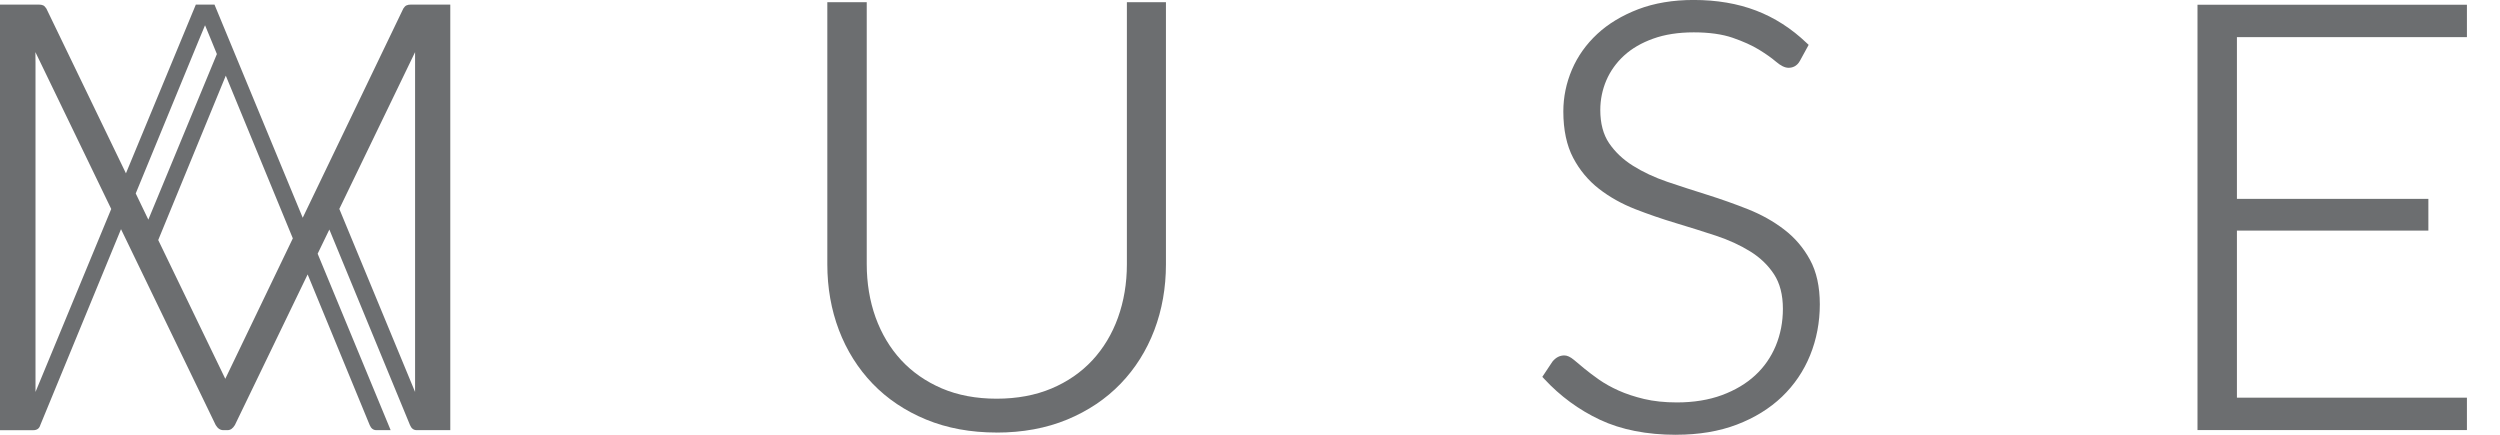
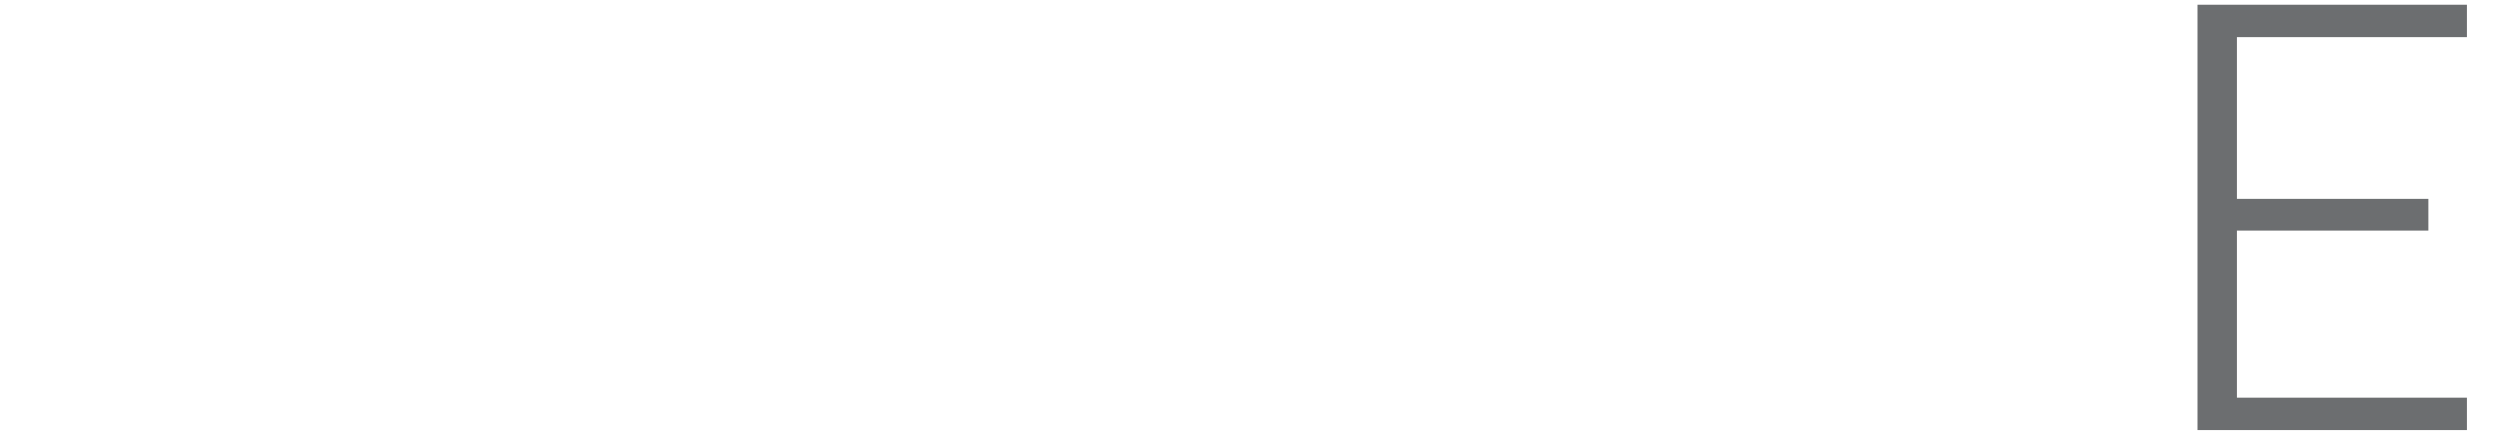
<svg xmlns="http://www.w3.org/2000/svg" width="69" height="12" viewBox="0 0 69 12" fill="none">
  <g clip-path="url(#clip0_2028_3704)">
-     <path d="M46.26 12C45.453 12 44.746 11.861 44.159 11.586C43.577 11.312 43.059 10.932 42.62 10.457L42.568 10.401L42.849 9.978C42.945 9.863 43.052 9.81 43.176 9.81C43.254 9.81 43.341 9.85 43.44 9.932L43.73 10.174C43.843 10.267 43.977 10.368 44.133 10.478C44.287 10.585 44.468 10.687 44.671 10.778C44.876 10.871 45.114 10.949 45.377 11.012C45.642 11.075 45.946 11.107 46.282 11.107C46.745 11.107 47.163 11.039 47.526 10.905C47.886 10.772 48.194 10.589 48.442 10.36C48.689 10.133 48.88 9.858 49.011 9.544C49.142 9.227 49.208 8.885 49.208 8.524C49.208 8.137 49.125 7.817 48.963 7.57C48.799 7.319 48.578 7.107 48.307 6.94C48.031 6.768 47.714 6.623 47.362 6.506C47.002 6.388 46.631 6.271 46.251 6.157C45.868 6.042 45.49 5.912 45.129 5.771C44.76 5.626 44.425 5.439 44.134 5.213C43.839 4.984 43.598 4.696 43.42 4.357C43.24 4.016 43.148 3.584 43.148 3.076C43.148 2.679 43.228 2.291 43.386 1.921C43.544 1.551 43.78 1.22 44.085 0.937C44.388 0.655 44.769 0.426 45.215 0.255C45.661 0.085 46.175 -0.001 46.744 -0.001C47.379 -0.001 47.959 0.097 48.468 0.292C48.977 0.486 49.446 0.787 49.864 1.187L49.919 1.238L49.678 1.679C49.591 1.838 49.459 1.871 49.365 1.871C49.262 1.871 49.146 1.814 49.008 1.695C48.895 1.598 48.741 1.49 48.547 1.37C48.356 1.253 48.111 1.143 47.82 1.042C47.532 0.943 47.172 0.893 46.749 0.893C46.325 0.893 45.947 0.951 45.627 1.067C45.308 1.181 45.038 1.338 44.824 1.534C44.61 1.73 44.446 1.96 44.335 2.217C44.225 2.475 44.168 2.75 44.168 3.036C44.168 3.405 44.249 3.713 44.411 3.952C44.576 4.194 44.797 4.404 45.069 4.574C45.345 4.748 45.662 4.896 46.014 5.017C46.375 5.139 46.745 5.259 47.126 5.378C47.51 5.499 47.883 5.632 48.247 5.776C48.615 5.923 48.95 6.11 49.24 6.333C49.536 6.558 49.776 6.839 49.955 7.169C50.137 7.5 50.227 7.914 50.227 8.401C50.227 8.888 50.138 9.366 49.96 9.803C49.783 10.241 49.52 10.627 49.182 10.951C48.844 11.274 48.425 11.533 47.937 11.719C47.45 11.905 46.885 11.999 46.262 11.999" fill="#6C6E70" />
-     <path d="M27.507 11.938C26.791 11.938 26.137 11.818 25.56 11.579C24.983 11.341 24.487 11.008 24.084 10.589C23.682 10.171 23.369 9.674 23.155 9.112C22.942 8.552 22.834 7.941 22.834 7.296V0.061H23.922V7.288C23.922 7.813 24.004 8.309 24.166 8.76C24.329 9.21 24.565 9.606 24.87 9.937C25.175 10.267 25.552 10.53 25.994 10.72C26.436 10.909 26.944 11.004 27.507 11.004C28.07 11.004 28.578 10.909 29.02 10.723C29.462 10.537 29.841 10.275 30.148 9.945C30.455 9.614 30.694 9.218 30.856 8.767C31.019 8.314 31.102 7.82 31.102 7.296V0.061H32.18V7.297C32.18 7.942 32.072 8.553 31.859 9.113C31.645 9.675 31.332 10.172 30.93 10.589C30.527 11.008 30.031 11.341 29.454 11.58C28.877 11.819 28.224 11.939 27.508 11.939" fill="#6C6E70" />
    <path d="M60.651 11.869V0.131H68.087V1.024H61.739V5.488H67.023V6.365H61.739V10.976H68.087V11.869H60.651Z" fill="#6C6E70" />
-     <path d="M11.221 0.148C11.19 0.161 11.161 0.19 11.132 0.235L8.355 6.01L5.92 0.127H5.405L3.476 4.784L1.279 0.235C1.25 0.19 1.221 0.162 1.191 0.148C1.16 0.134 1.122 0.127 1.078 0.127H0V11.873H0.921C1.021 11.873 1.086 11.825 1.113 11.731L3.34 6.325L5.953 11.731C6.009 11.825 6.079 11.872 6.162 11.872H6.282C6.36 11.872 6.427 11.825 6.483 11.731L8.491 7.574L10.203 11.731C10.242 11.825 10.303 11.872 10.387 11.872H10.782L8.767 7.003L9.09 6.335L11.315 11.73C11.354 11.825 11.415 11.872 11.499 11.872H12.428V0.127H11.334C11.289 0.127 11.252 0.134 11.222 0.148M0.98 10.818V1.741L0.977 1.438L3.07 5.768L0.98 10.818ZM3.746 5.339L5.483 1.12L5.659 0.697L5.834 1.12L5.986 1.492L4.094 6.062L3.746 5.339ZM6.218 10.455L4.367 6.625L6.232 2.088L8.082 6.579L6.218 10.455ZM11.456 10.818L9.365 5.766L11.456 1.439V10.818Z" fill="#6C6E70" />
  </g>
  <defs>
    <clipPath id="clip0_2028_3704">
      <rect width="68.087" height="12" fill="white" />
    </clipPath>
  </defs>
</svg>